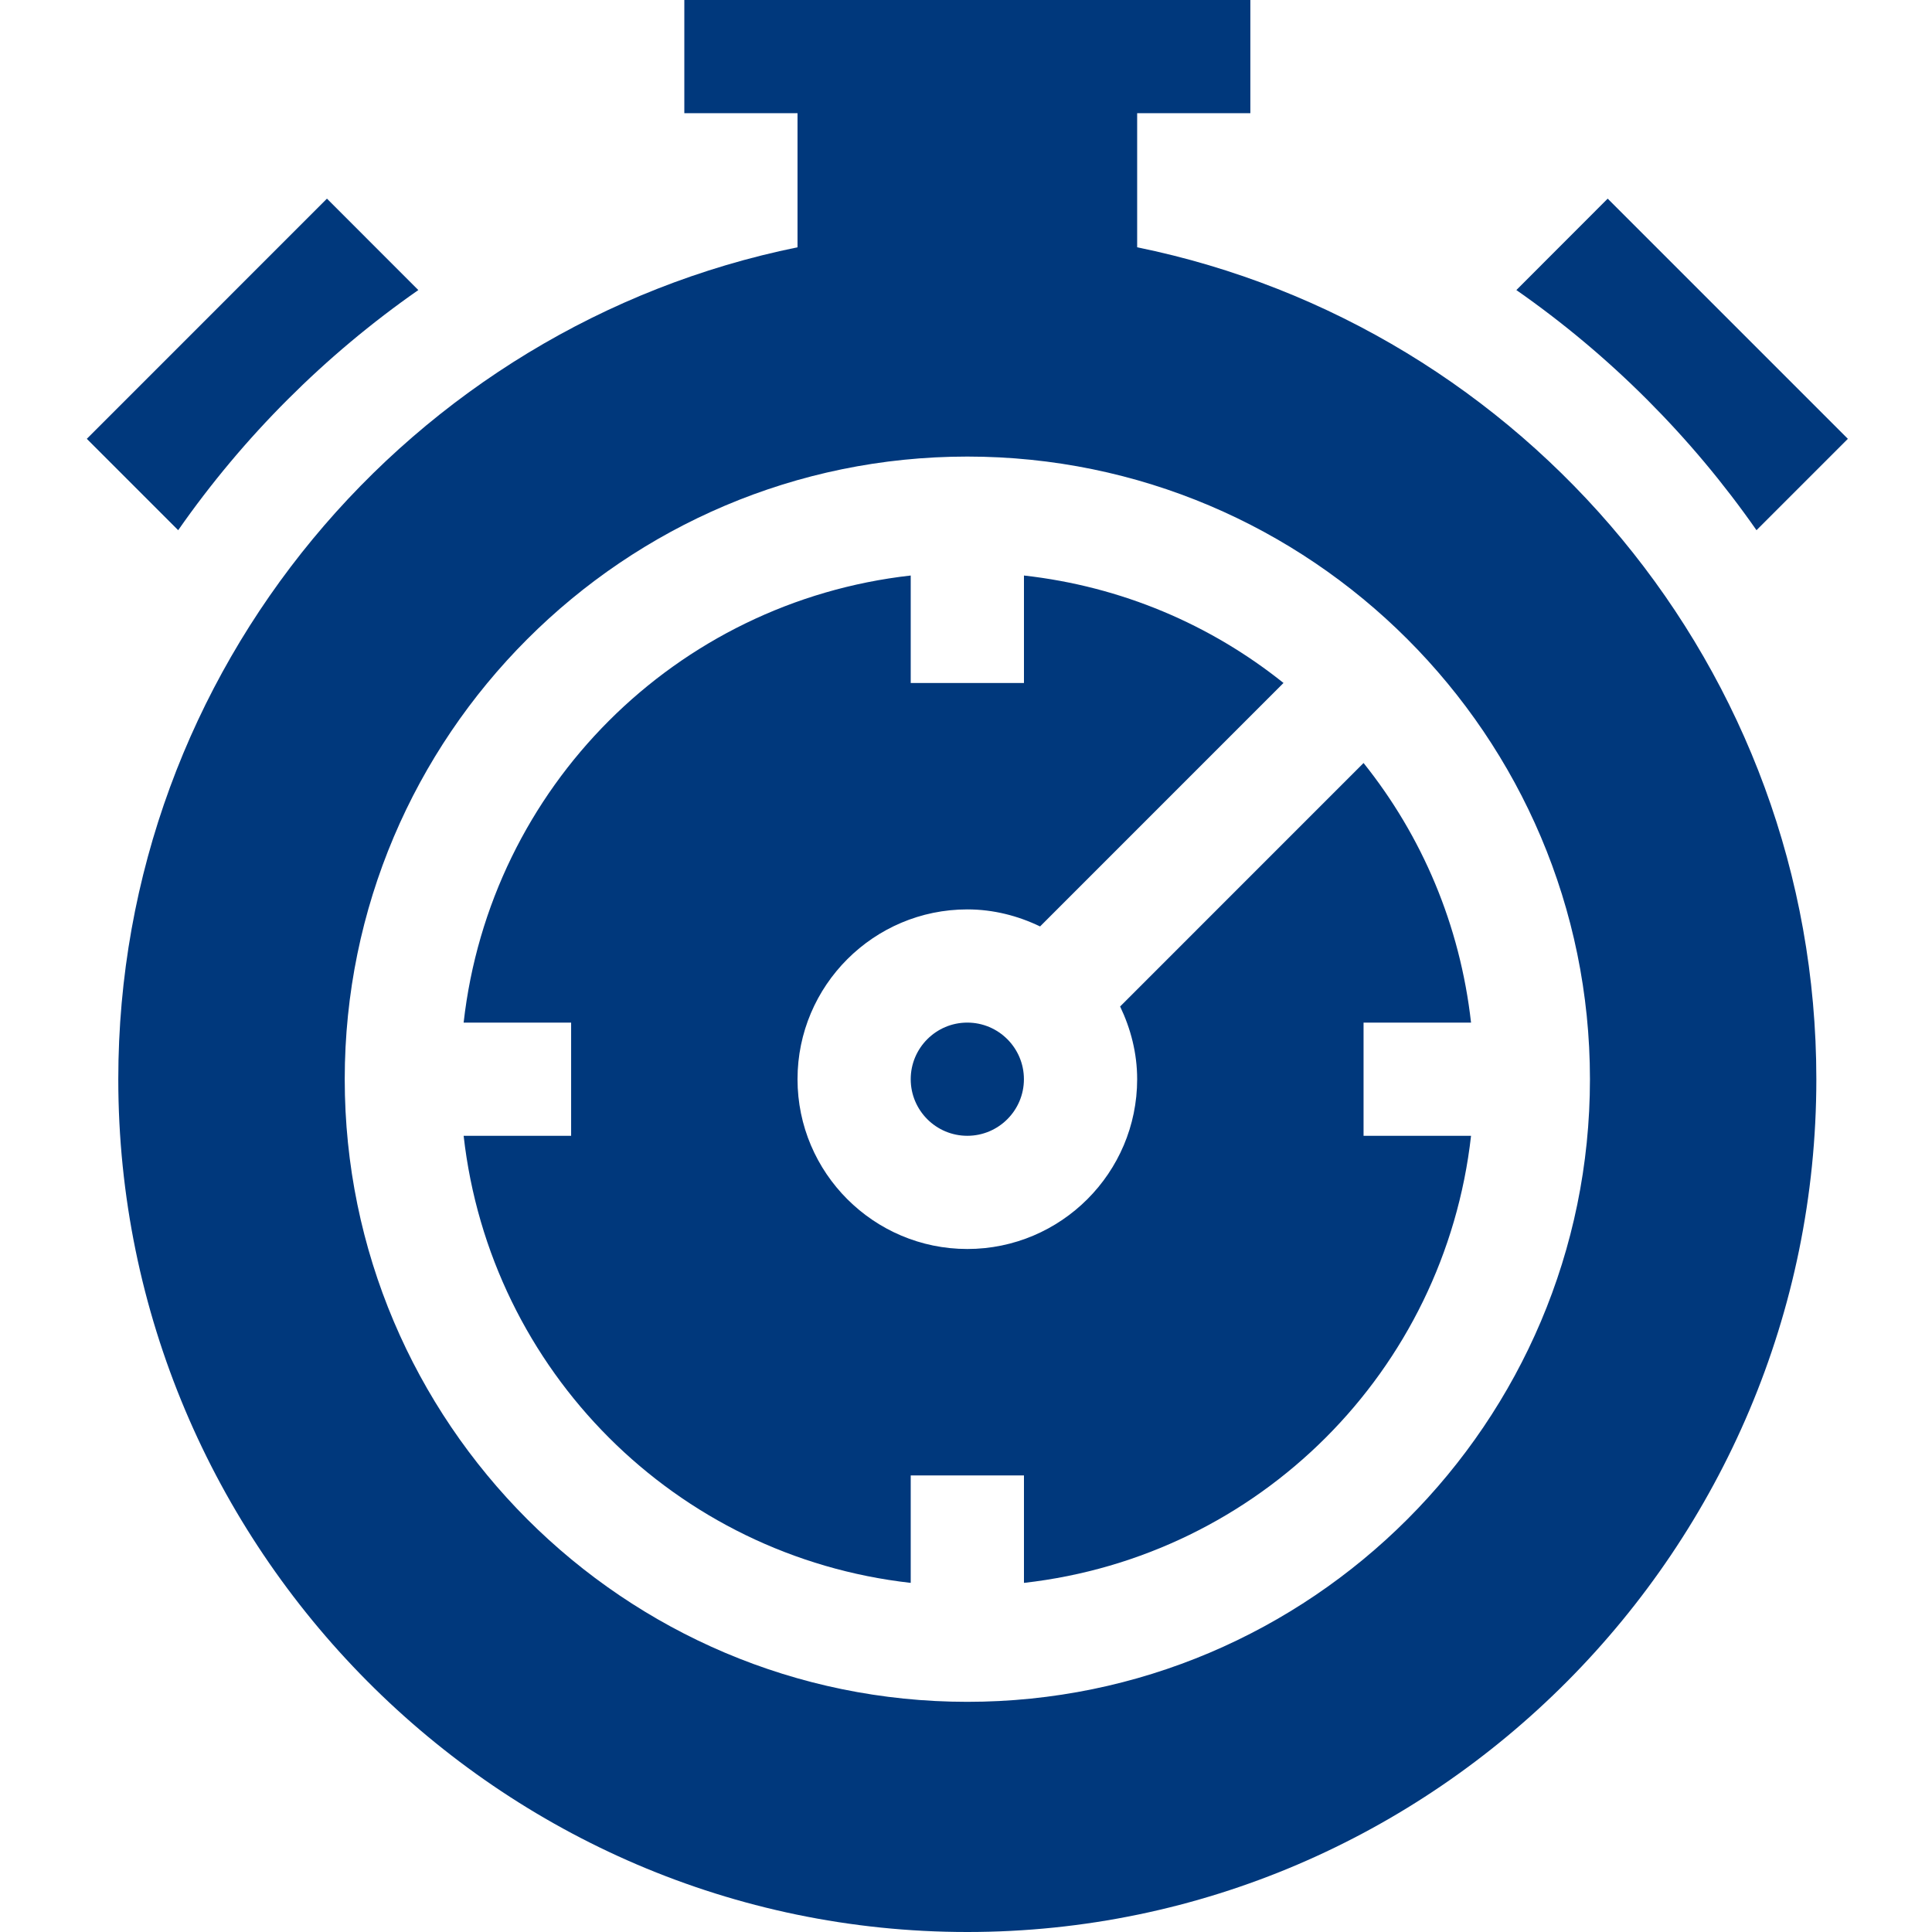
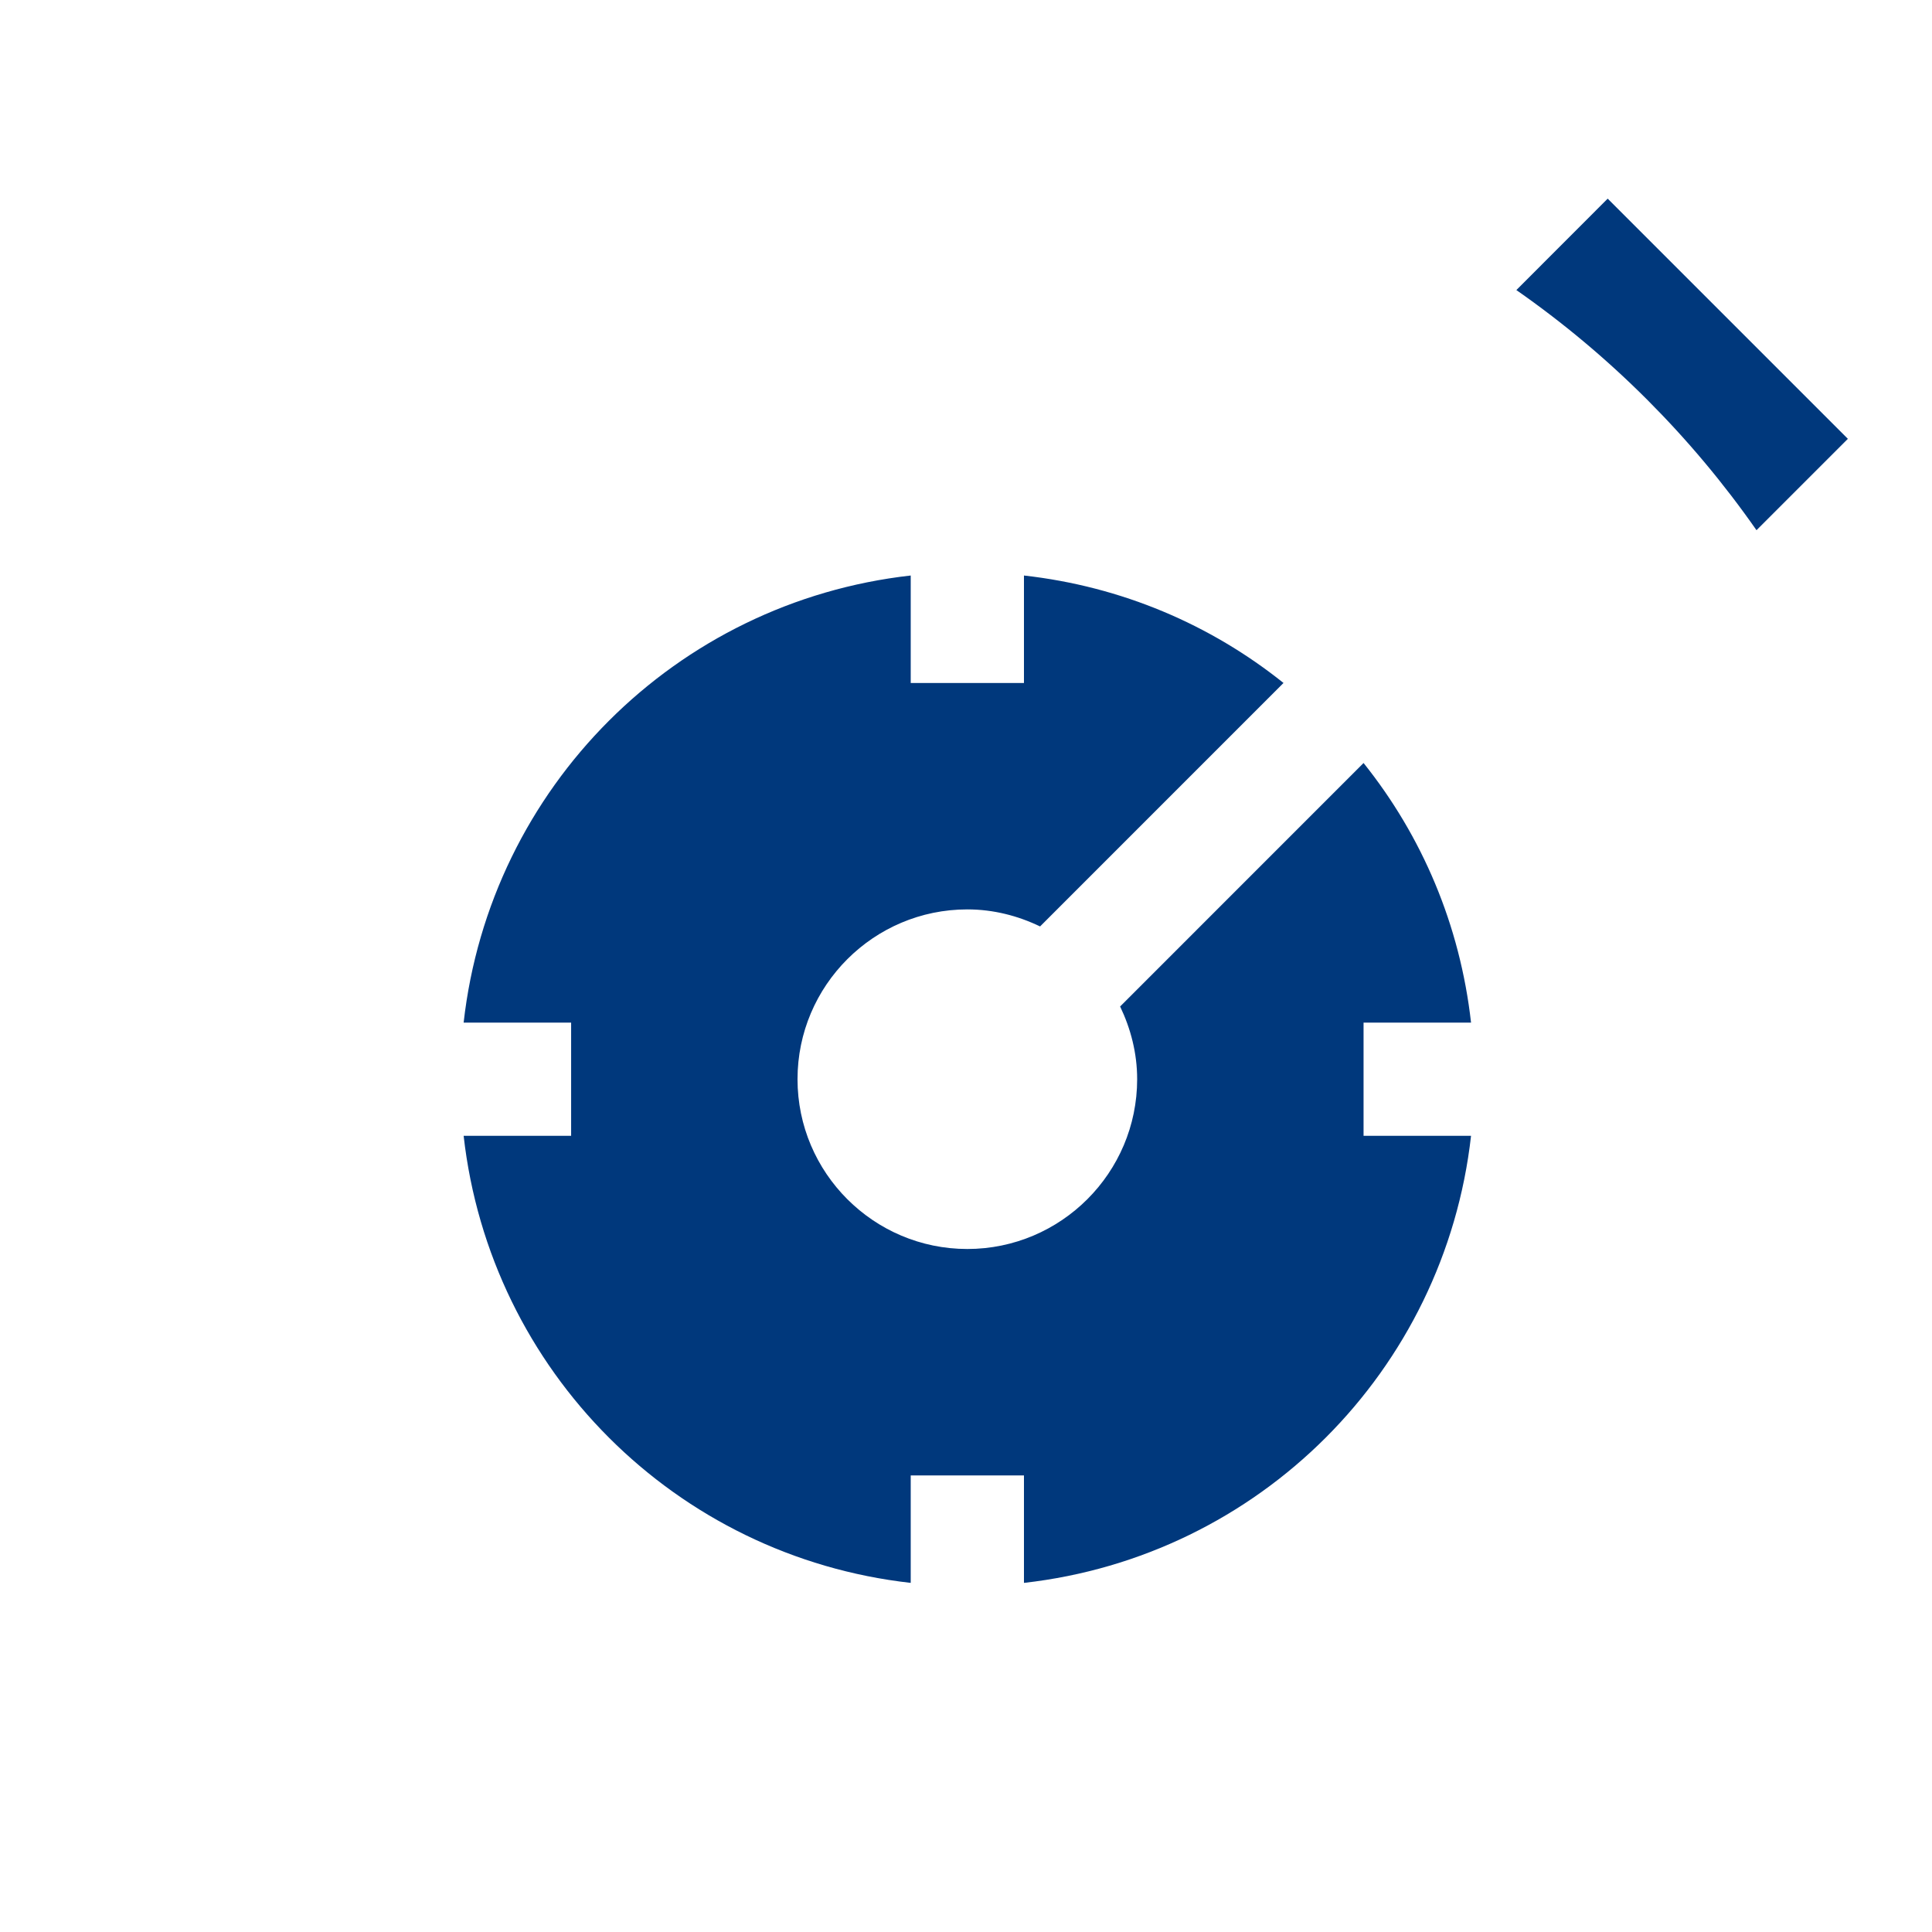
<svg xmlns="http://www.w3.org/2000/svg" width="44" height="44" viewBox="0 0 44 44" fill="none">
  <path d="M31.054 23.289H33.502C33.251 21.063 32.386 19.041 31.054 17.377L25.51 22.922C25.751 23.426 25.898 23.983 25.898 24.578C25.898 26.71 24.163 28.445 22.03 28.445C19.898 28.445 18.163 26.71 18.163 24.578C18.163 22.446 19.898 20.711 22.03 20.711C22.626 20.711 23.183 20.857 23.687 21.099L29.231 15.554C27.567 14.223 25.546 13.357 23.32 13.107V15.555H20.741V13.107C15.385 13.709 11.162 17.933 10.559 23.289H13.007V25.867H10.559C11.162 31.223 15.385 35.447 20.741 36.049V33.602H23.32V36.049C28.675 35.447 32.899 31.223 33.502 25.867H31.054V23.289Z" fill="#00387C" />
-   <path d="M20.741 24.578C20.741 25.29 21.319 25.867 22.03 25.867C22.741 25.867 23.319 25.29 23.319 24.578C23.319 23.867 22.741 23.289 22.03 23.289C21.319 23.289 20.741 23.867 20.741 24.578Z" fill="#00387C" />
-   <path d="M41.366 24.578C41.366 15.24 34.713 7.428 25.898 5.632V2.578H28.476V0H15.585V2.578H18.163V5.632C9.347 7.428 2.694 15.24 2.694 24.578C2.694 35.24 11.368 44 22.03 44C32.693 44 41.366 35.24 41.366 24.578ZM22.03 38.758C14.211 38.758 7.851 32.397 7.851 24.578C7.851 16.759 14.211 10.398 22.03 10.398C29.849 10.398 36.21 16.759 36.21 24.578C36.21 32.397 29.849 38.758 22.03 38.758Z" fill="#00387C" />
  <path d="M36.614 4.524L34.534 6.606C36.664 8.092 38.516 9.945 40.003 12.075L42.084 9.994L36.614 4.524Z" fill="#00387C" />
-   <path d="M9.527 6.606L7.446 4.524L1.977 9.994L4.058 12.075C5.544 9.945 7.397 8.092 9.527 6.606Z" fill="#00387C" />
</svg>